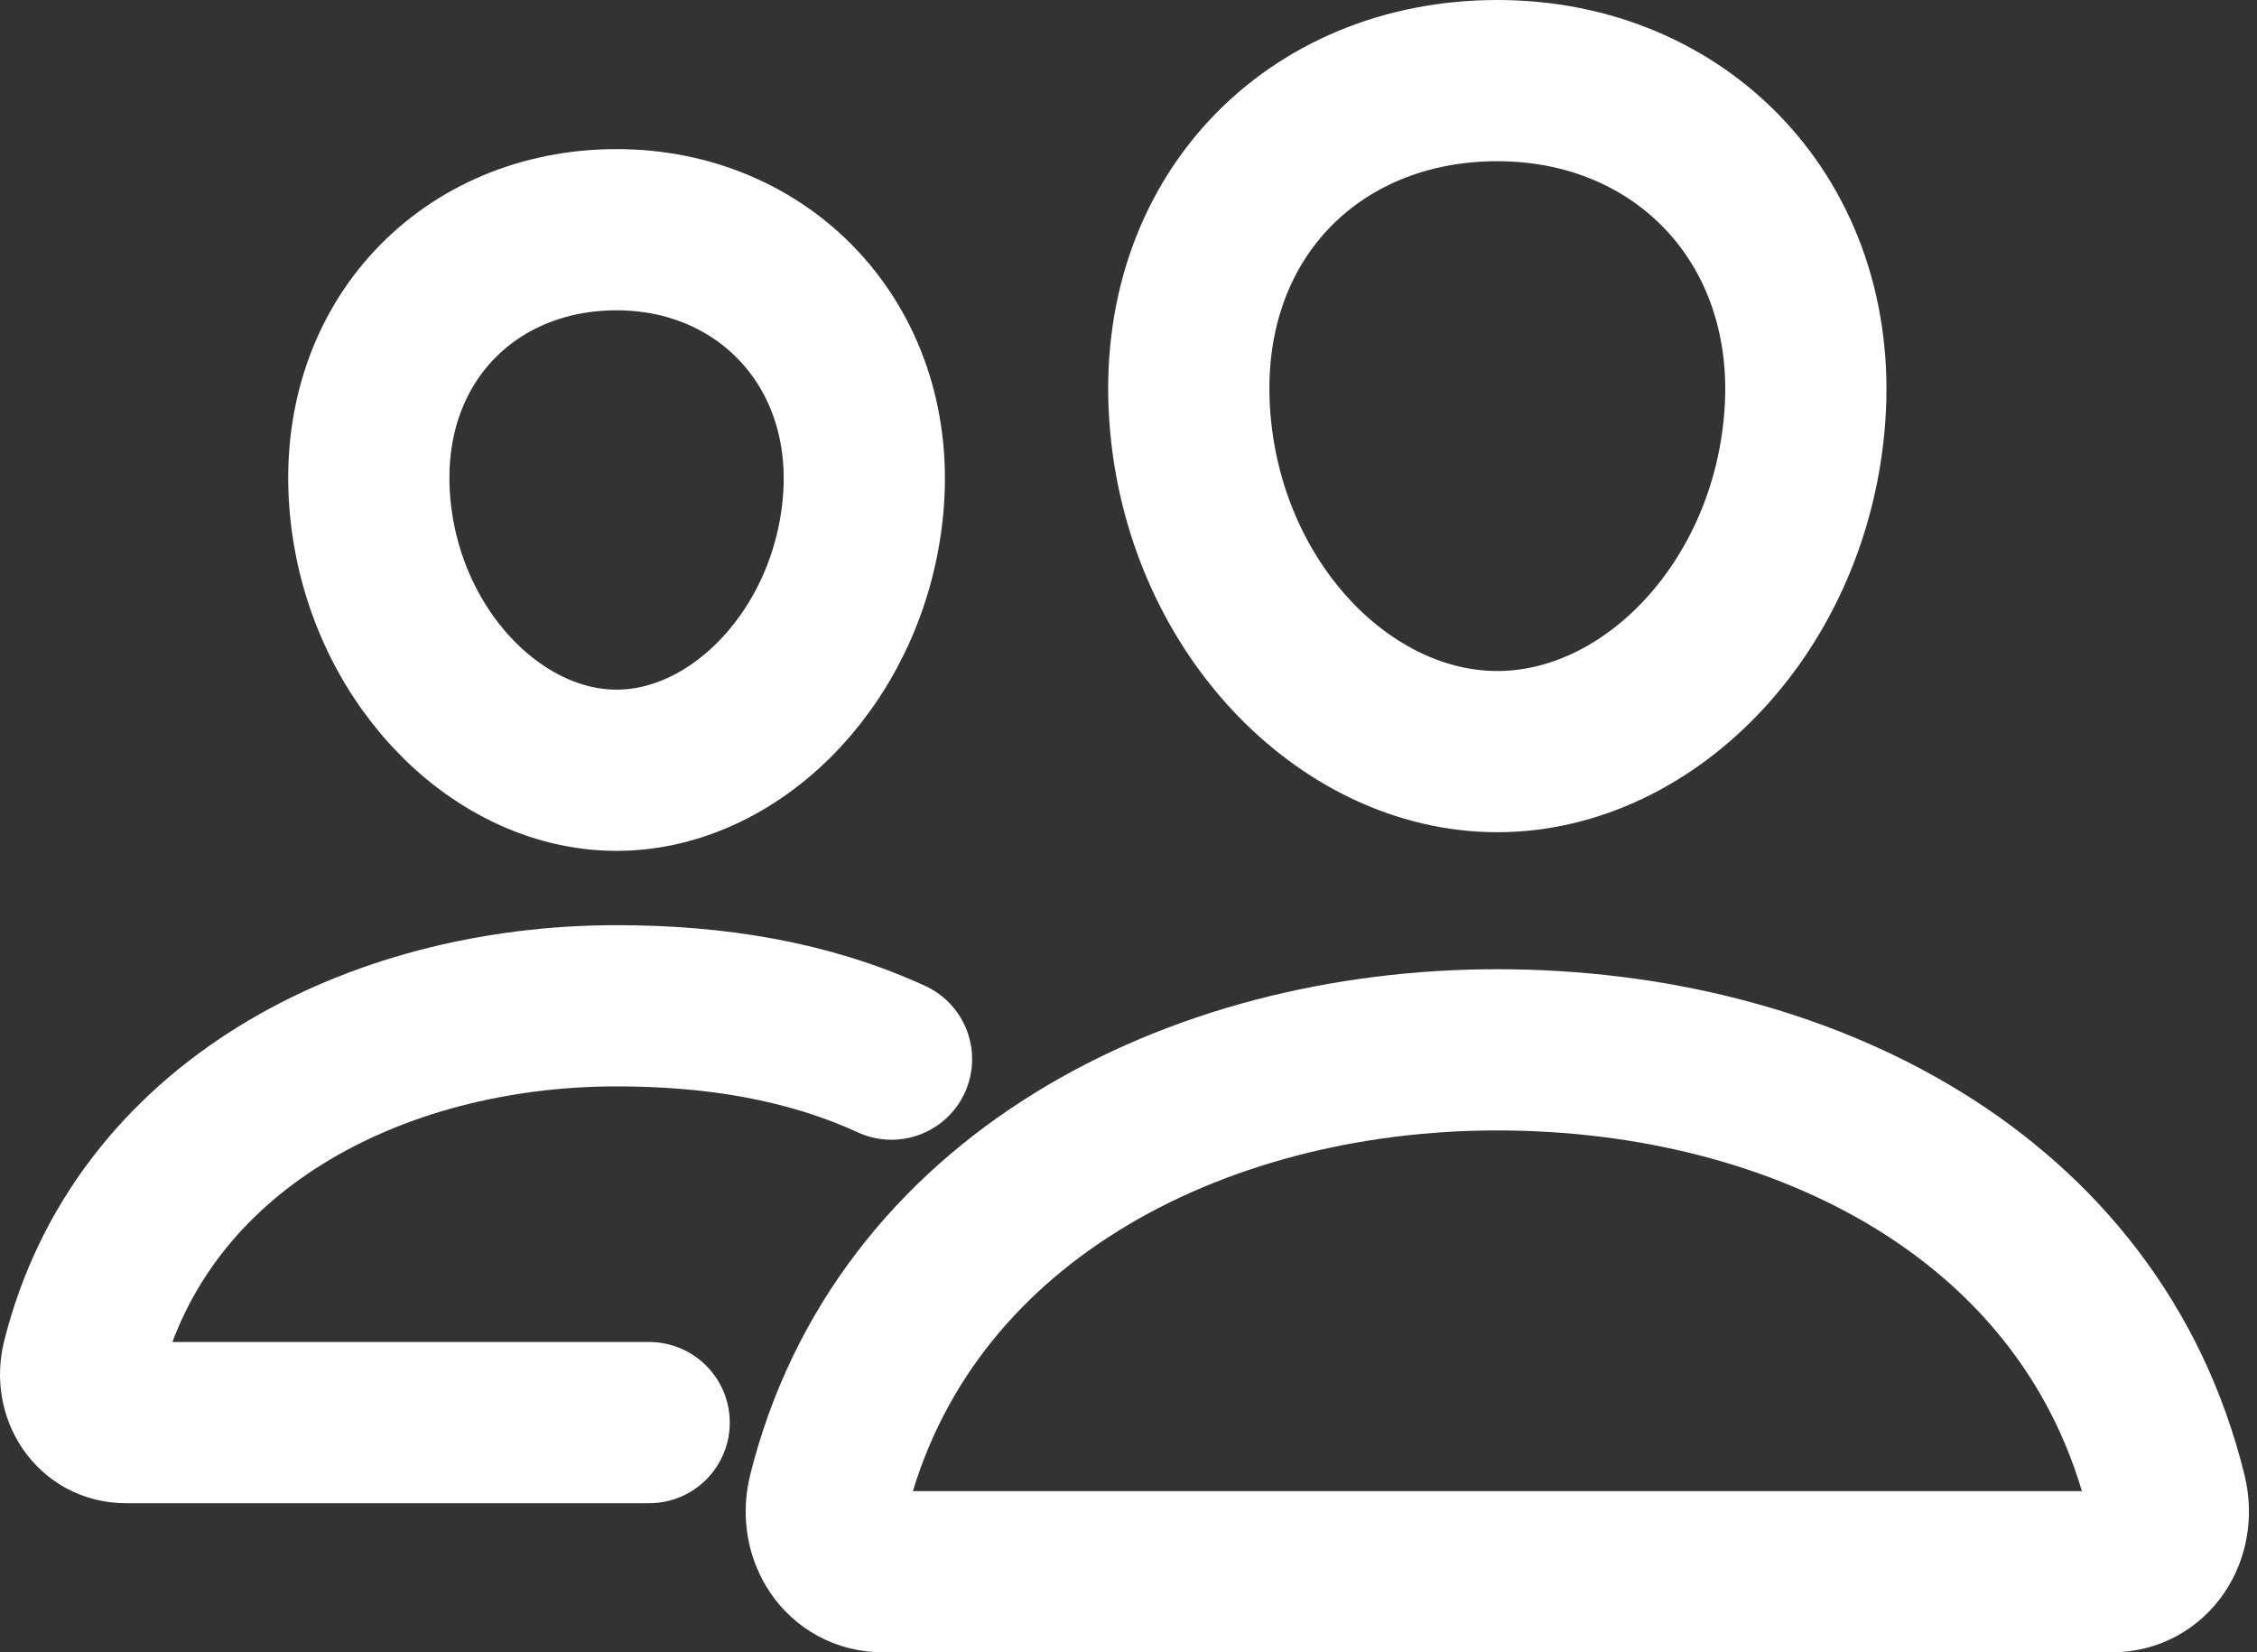
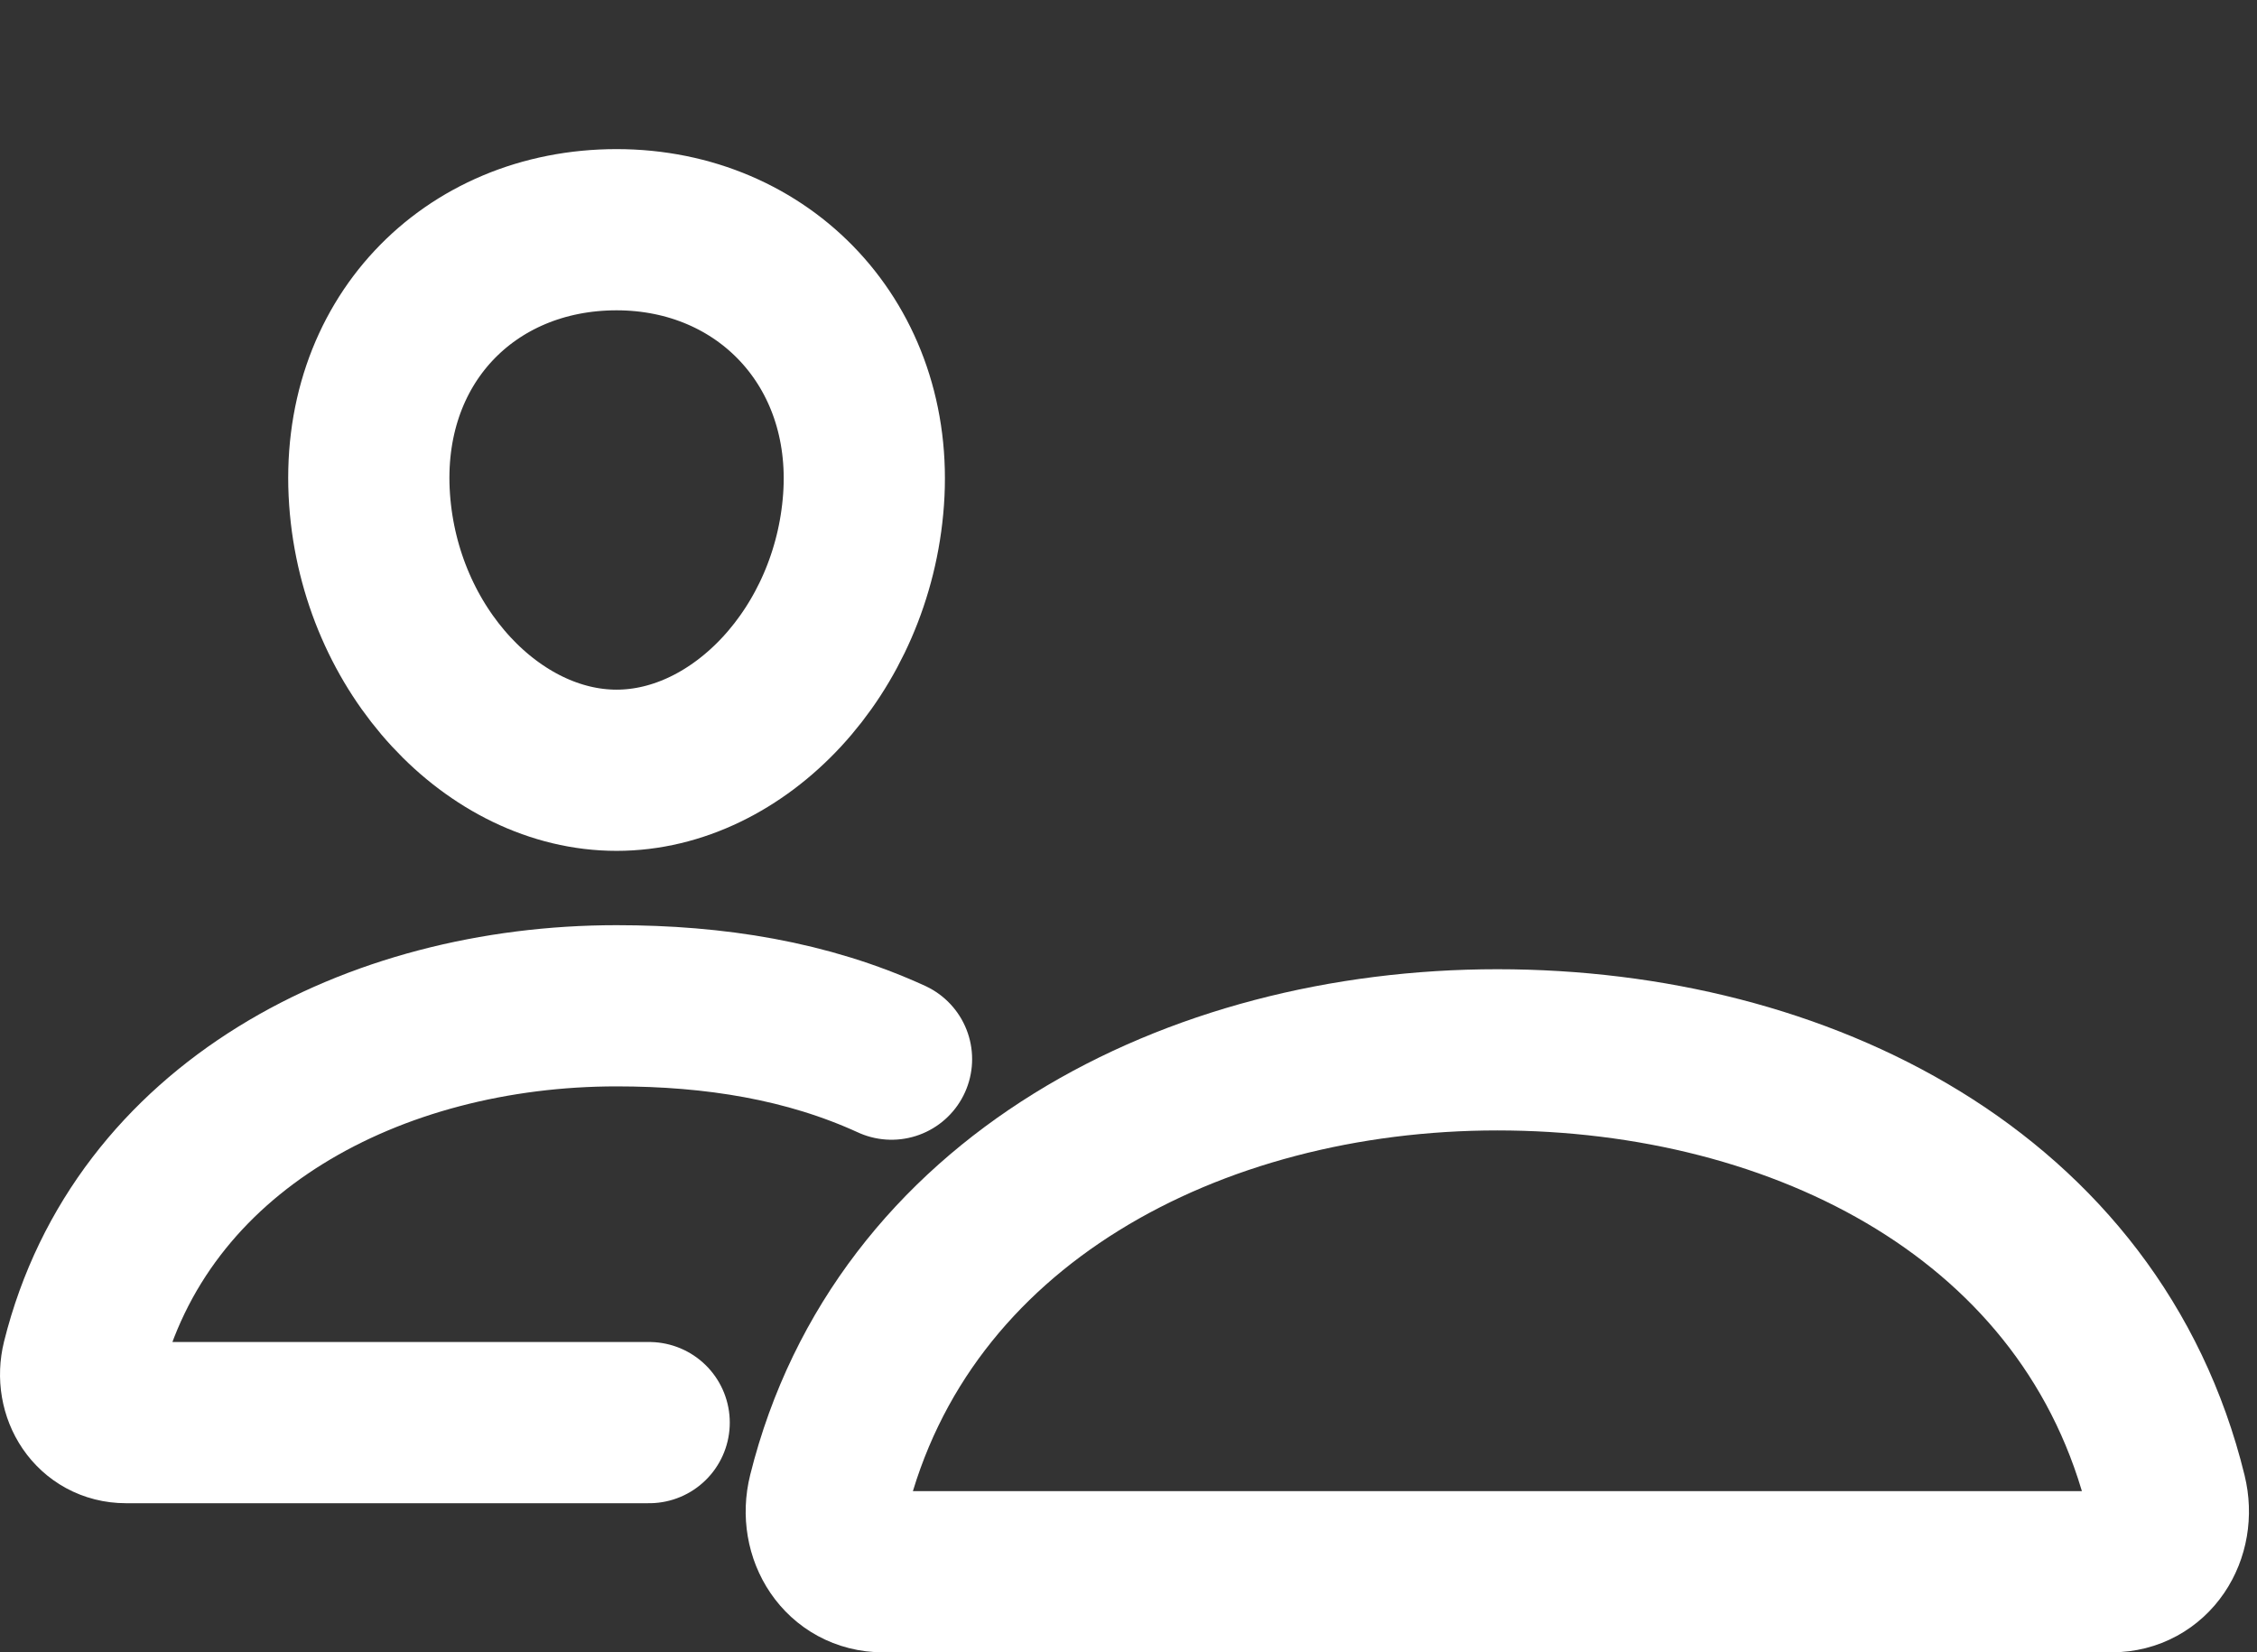
<svg xmlns="http://www.w3.org/2000/svg" width="56" height="41" viewBox="0 0 56 41" fill="none">
  <rect x="0" y="0" width="56" height="41" fill="#333333" stroke="none" />
-   <path d="M44.782 10.325C44.444 15.027 40.955 18.65 37.151 18.65C33.347 18.65 29.853 15.029 29.52 10.325C29.173 5.433 32.569 2 37.151 2C41.733 2 45.129 5.522 44.782 10.325Z" stroke="white" stroke-width="4" stroke-linecap="round" stroke-linejoin="round" />
  <path d="M37.151 26.05C29.616 26.05 22.369 29.793 20.554 37.082C20.314 38.046 20.918 39 21.909 39H52.394C53.385 39 53.986 38.046 53.749 37.082C51.934 29.676 44.687 26.05 37.151 26.05Z" stroke="white" stroke-width="4" stroke-miterlimit="10" />
  <path d="M21.426 12.399C21.155 16.155 18.337 19.113 15.298 19.113C12.259 19.113 9.436 16.156 9.17 12.399C8.893 8.492 11.637 5.7 15.298 5.7C18.959 5.7 21.702 8.564 21.426 12.399Z" stroke="white" stroke-width="4" stroke-linecap="round" stroke-linejoin="round" />
  <path d="M22.12 26.281C20.033 25.325 17.734 24.957 15.298 24.957C9.286 24.957 3.493 27.946 2.042 33.768C1.851 34.538 2.334 35.3 3.125 35.3H16.107" stroke="white" stroke-width="4" stroke-miterlimit="10" stroke-linecap="round" />
</svg>